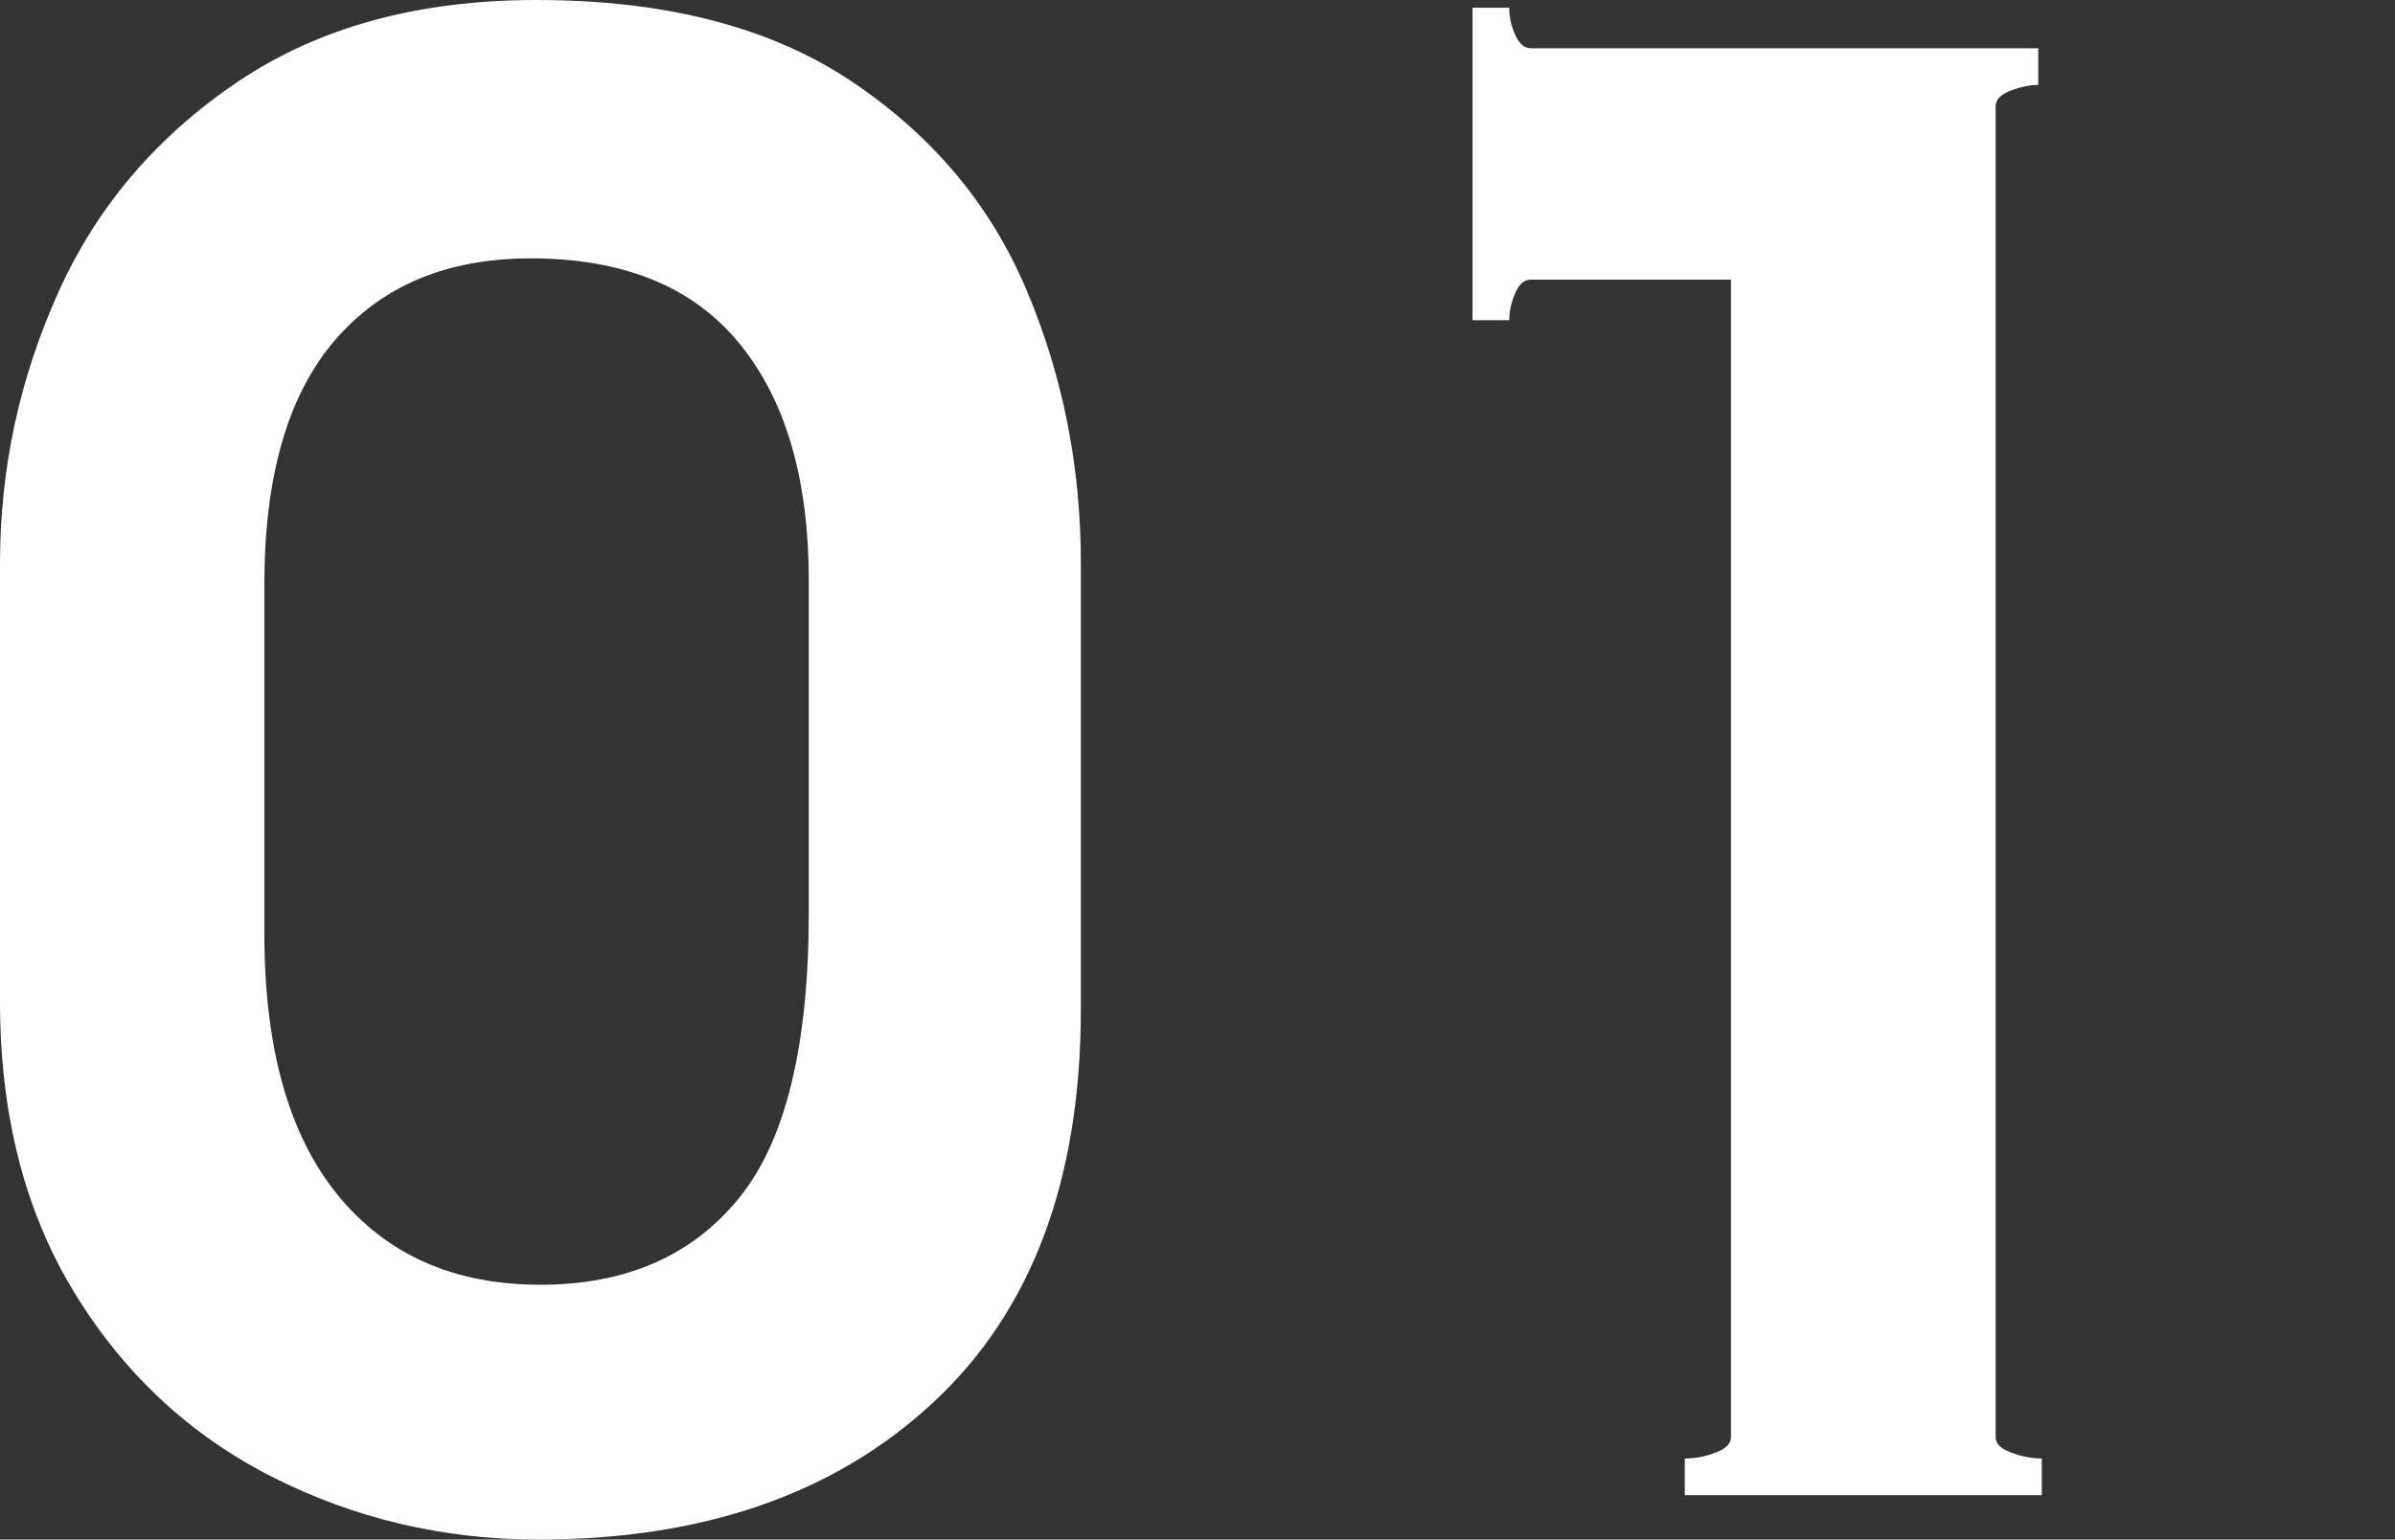
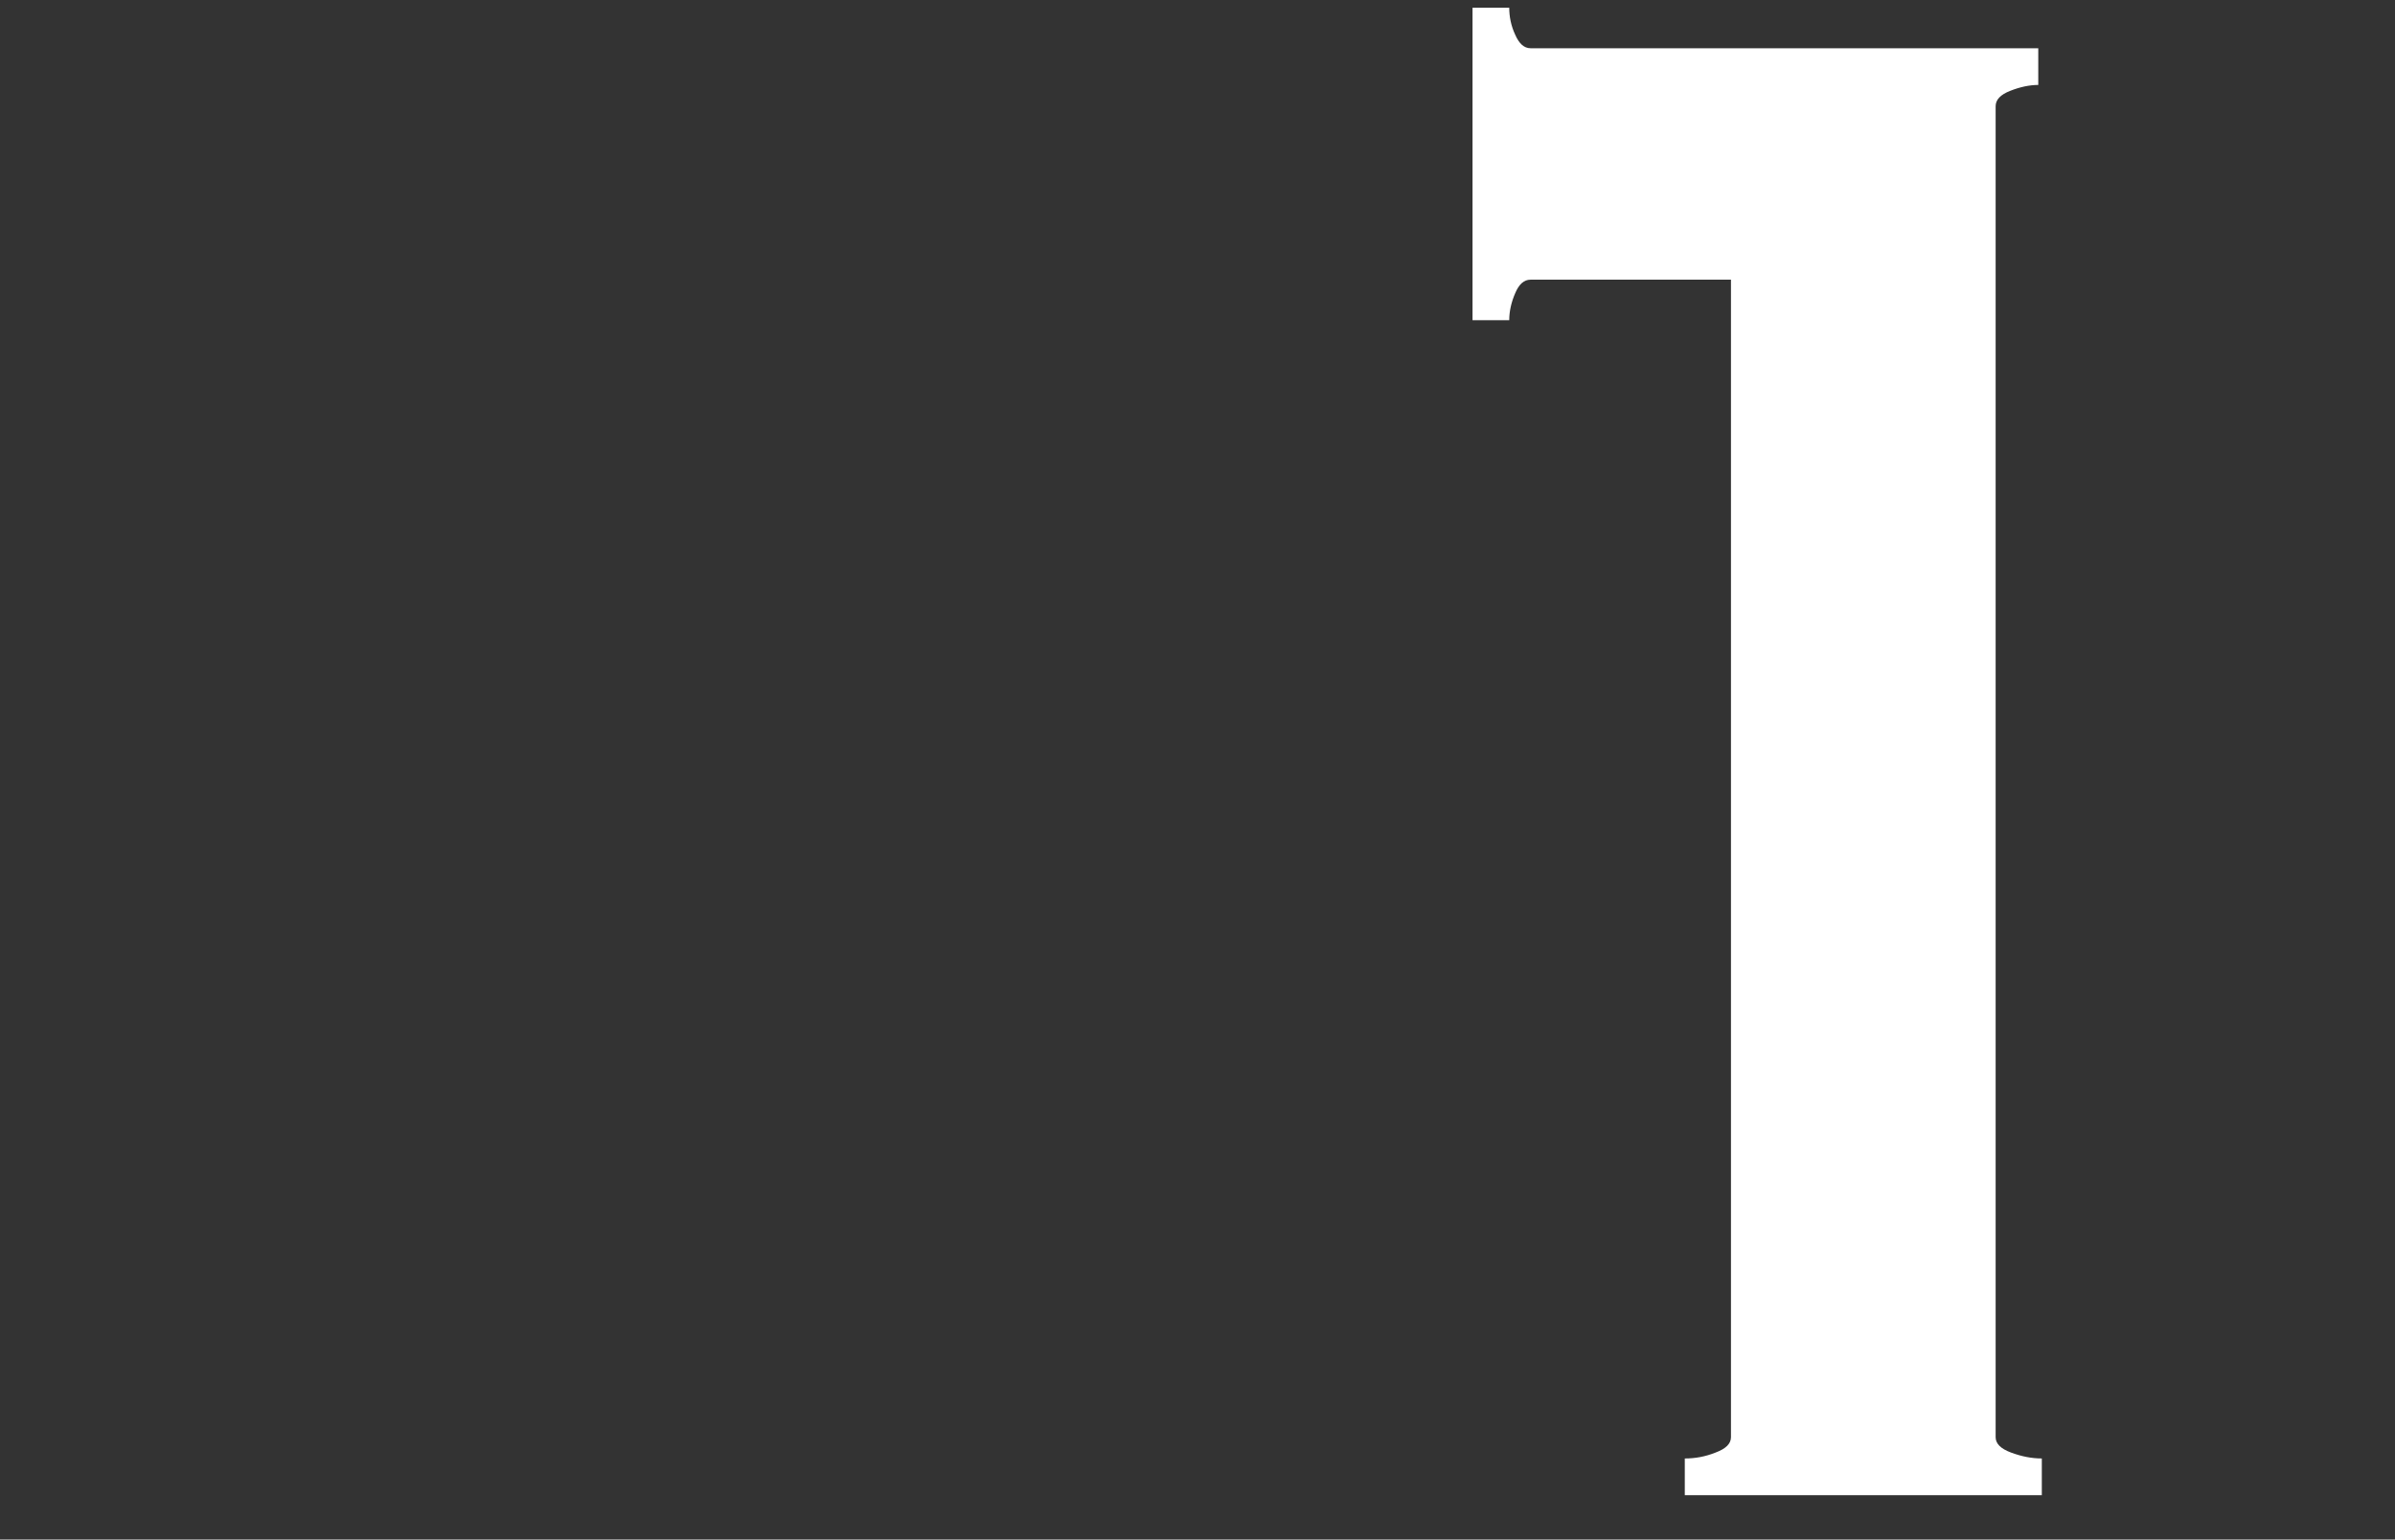
<svg xmlns="http://www.w3.org/2000/svg" version="1.1" id="レイヤー_1" x="0px" y="0px" viewBox="0 0 80.9 52.02" style="enable-background:new 0 0 80.9 52.02;" xml:space="preserve">
  <rect x="0" y="0" width="80.9" height="52.02" fill="#333333" stroke="none" />
  <style type="text/css">
	.st0{fill:#FFFFFF;}
</style>
  <g>
    <g>
      <g>
        <g>
-           <path class="st0" d="M9.19,49.9c-2.78-1.41-5.01-3.49-6.68-6.23C0.84,40.94,0,37.66,0,33.83v-14.8c0-3.17,0.65-6.21,1.96-9.13      C3.26,7,5.28,4.62,8.02,2.77C10.76,0.92,14.12,0,18.12,0c4.35,0,7.89,0.91,10.63,2.74c2.74,1.83,4.71,4.18,5.93,7.07      c1.22,2.89,1.83,5.96,1.83,9.22v15.06c0,5.78-1.66,10.21-4.99,13.3c-3.32,3.09-7.77,4.63-13.33,4.63      C14.97,52.02,11.97,51.31,9.19,49.9z M24.94,40.51c1.59-1.93,2.38-5.16,2.38-9.68V19.62c0-3.43-0.78-6.11-2.35-8.02      c-1.56-1.91-3.91-2.87-7.04-2.87c-2.83,0-5.03,0.92-6.62,2.77c-1.59,1.85-2.38,4.6-2.38,8.25v11.8c0,3.87,0.83,6.81,2.48,8.83      c1.65,2.02,3.93,3.03,6.84,3.03C21.12,43.41,23.35,42.45,24.94,40.51z" />
-           <path class="st0" d="M67.41,48.56c0,0.22,0.17,0.39,0.52,0.52c0.35,0.13,0.69,0.2,1.04,0.2v1.24H56.91v-1.24      c0.35,0,0.69-0.06,1.04-0.2c0.35-0.13,0.52-0.3,0.52-0.52V9.45H51.7c-0.22,0-0.39,0.15-0.52,0.46c-0.13,0.3-0.2,0.61-0.2,0.91      h-1.24V0.26h1.24c0,0.3,0.06,0.61,0.2,0.91c0.13,0.3,0.3,0.46,0.52,0.46h17.15v1.24c-0.3,0-0.62,0.07-0.95,0.2      c-0.33,0.13-0.49,0.3-0.49,0.52V48.56z" />
+           <path class="st0" d="M67.41,48.56c0,0.22,0.17,0.39,0.52,0.52c0.35,0.13,0.69,0.2,1.04,0.2v1.24H56.91v-1.24      c0.35,0,0.69-0.06,1.04-0.2c0.35-0.13,0.52-0.3,0.52-0.52V9.45H51.7c-0.22,0-0.39,0.15-0.52,0.46c-0.13,0.3-0.2,0.61-0.2,0.91      h-1.24V0.26h1.24c0,0.3,0.06,0.61,0.2,0.91c0.13,0.3,0.3,0.46,0.52,0.46h17.15v1.24c-0.3,0-0.62,0.07-0.95,0.2      c-0.33,0.13-0.49,0.3-0.49,0.52V48.56" />
        </g>
      </g>
    </g>
  </g>
</svg>